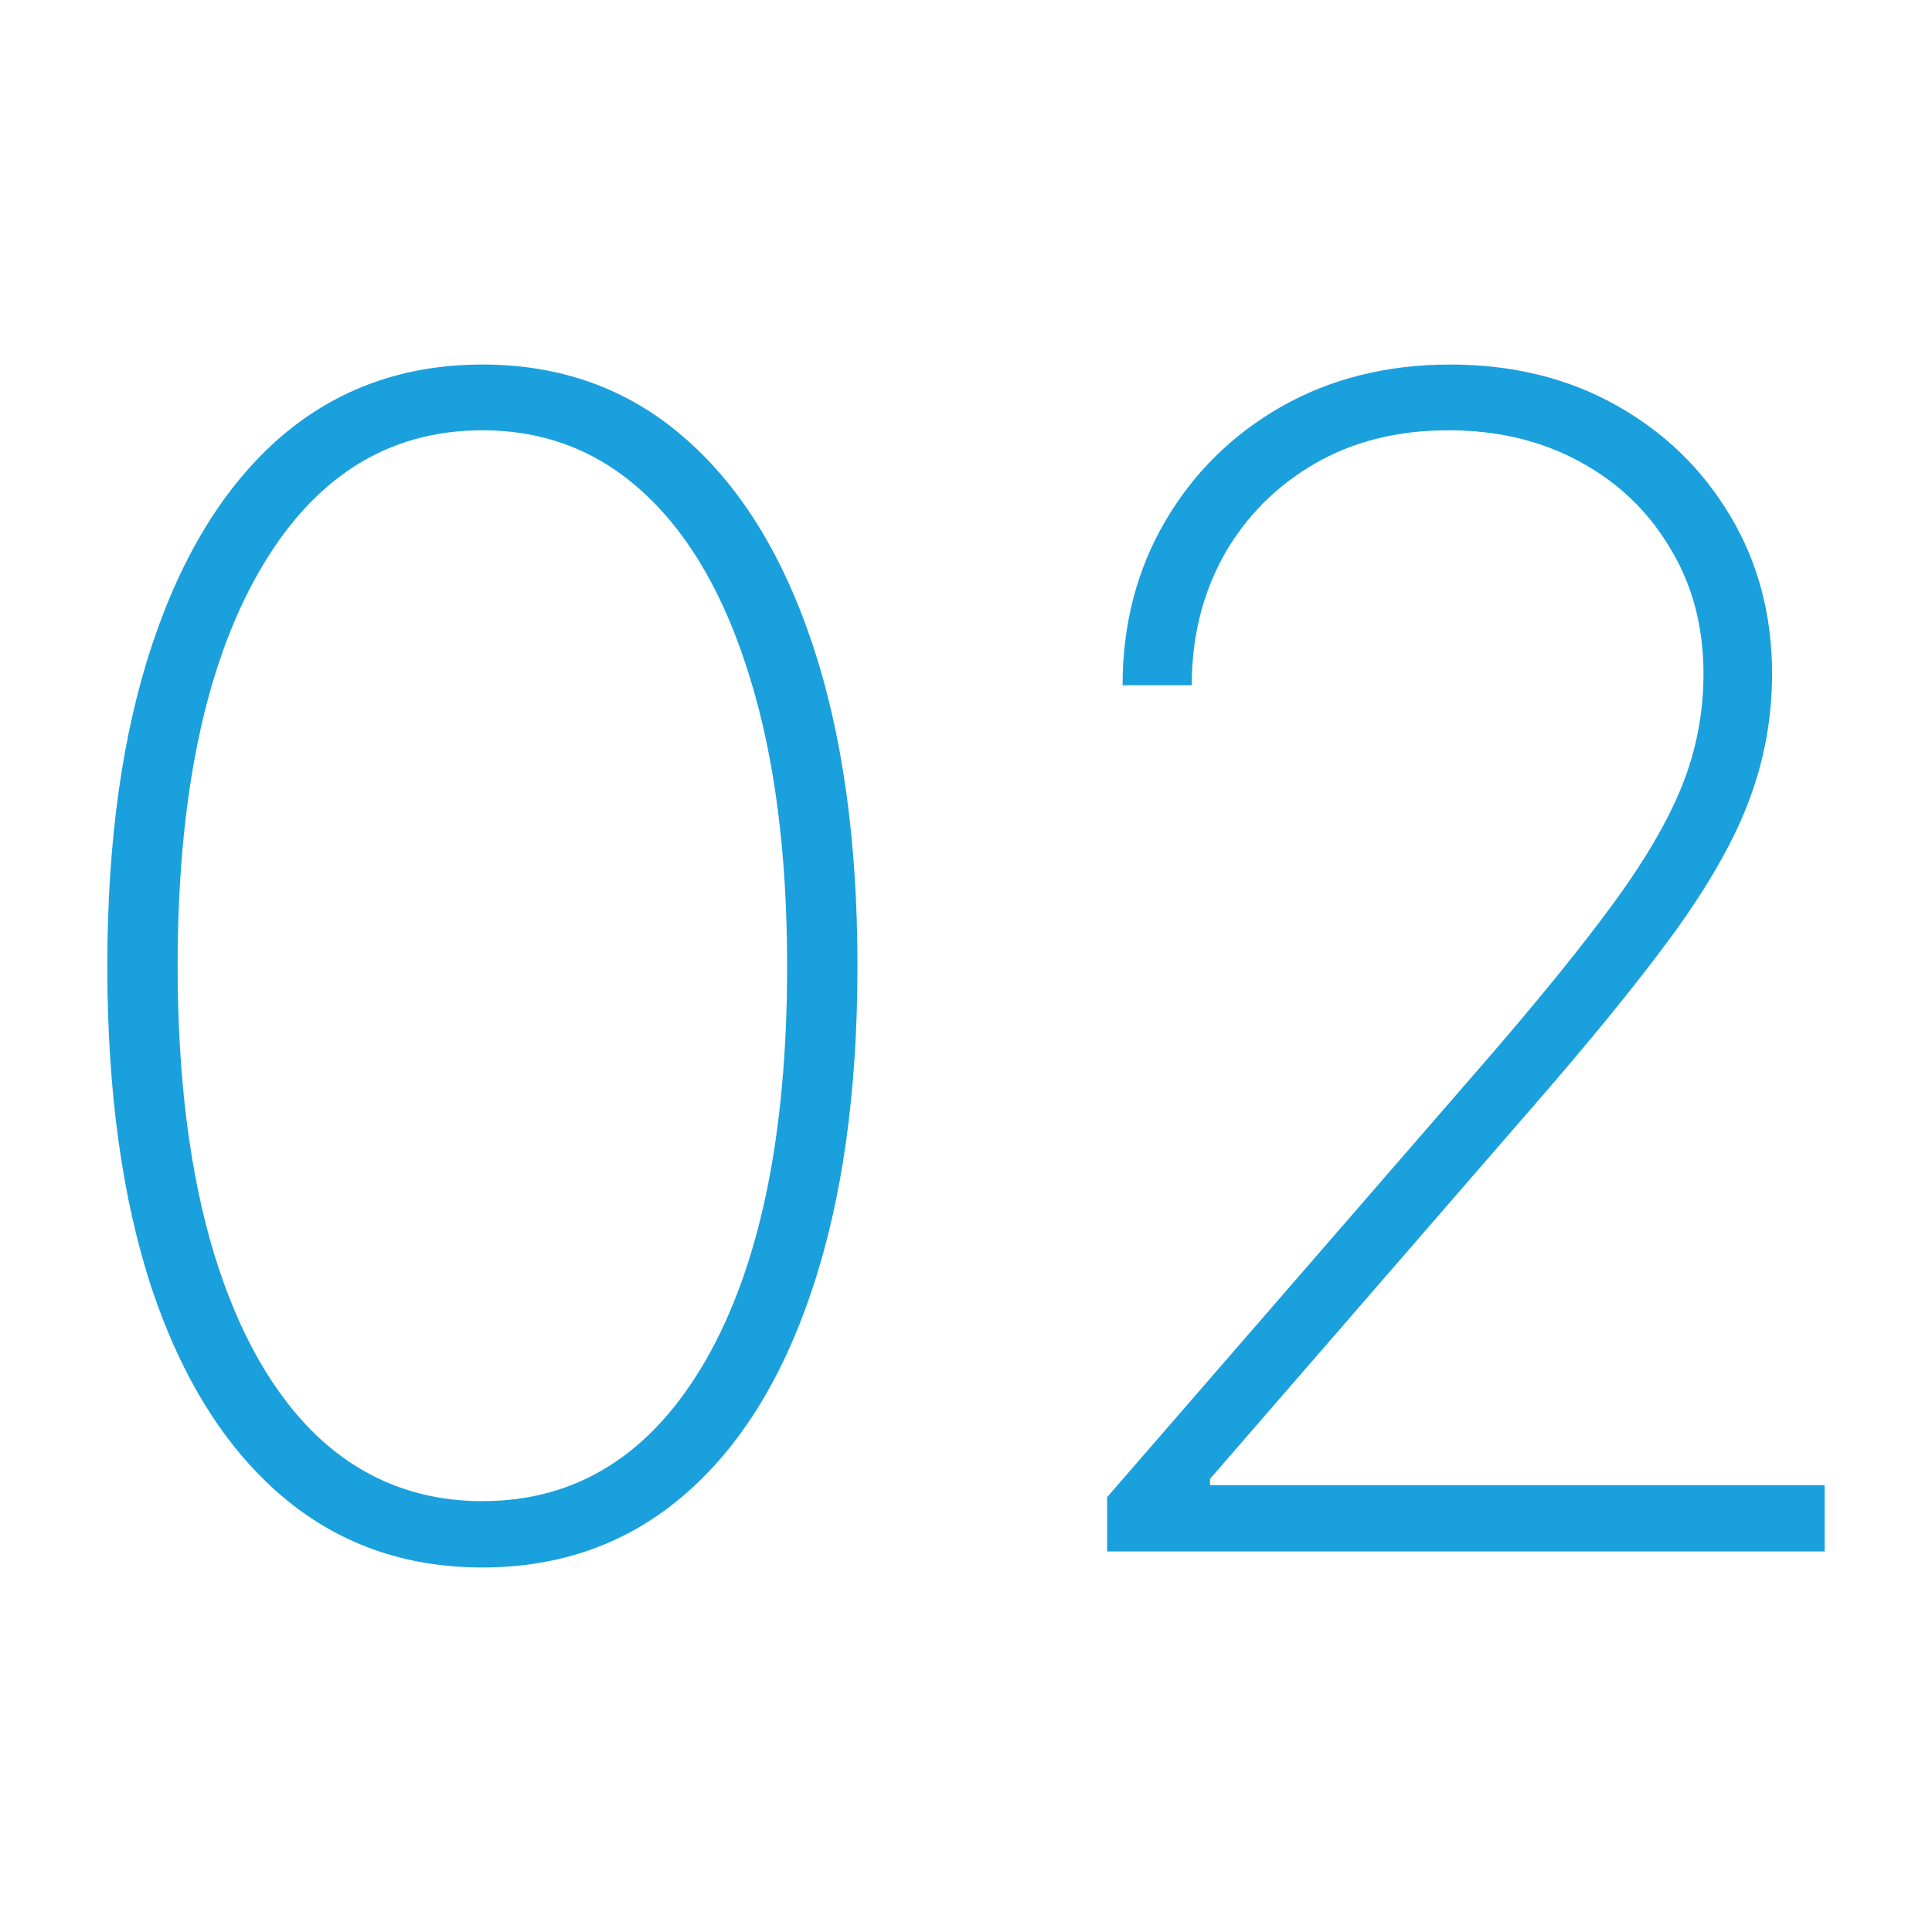
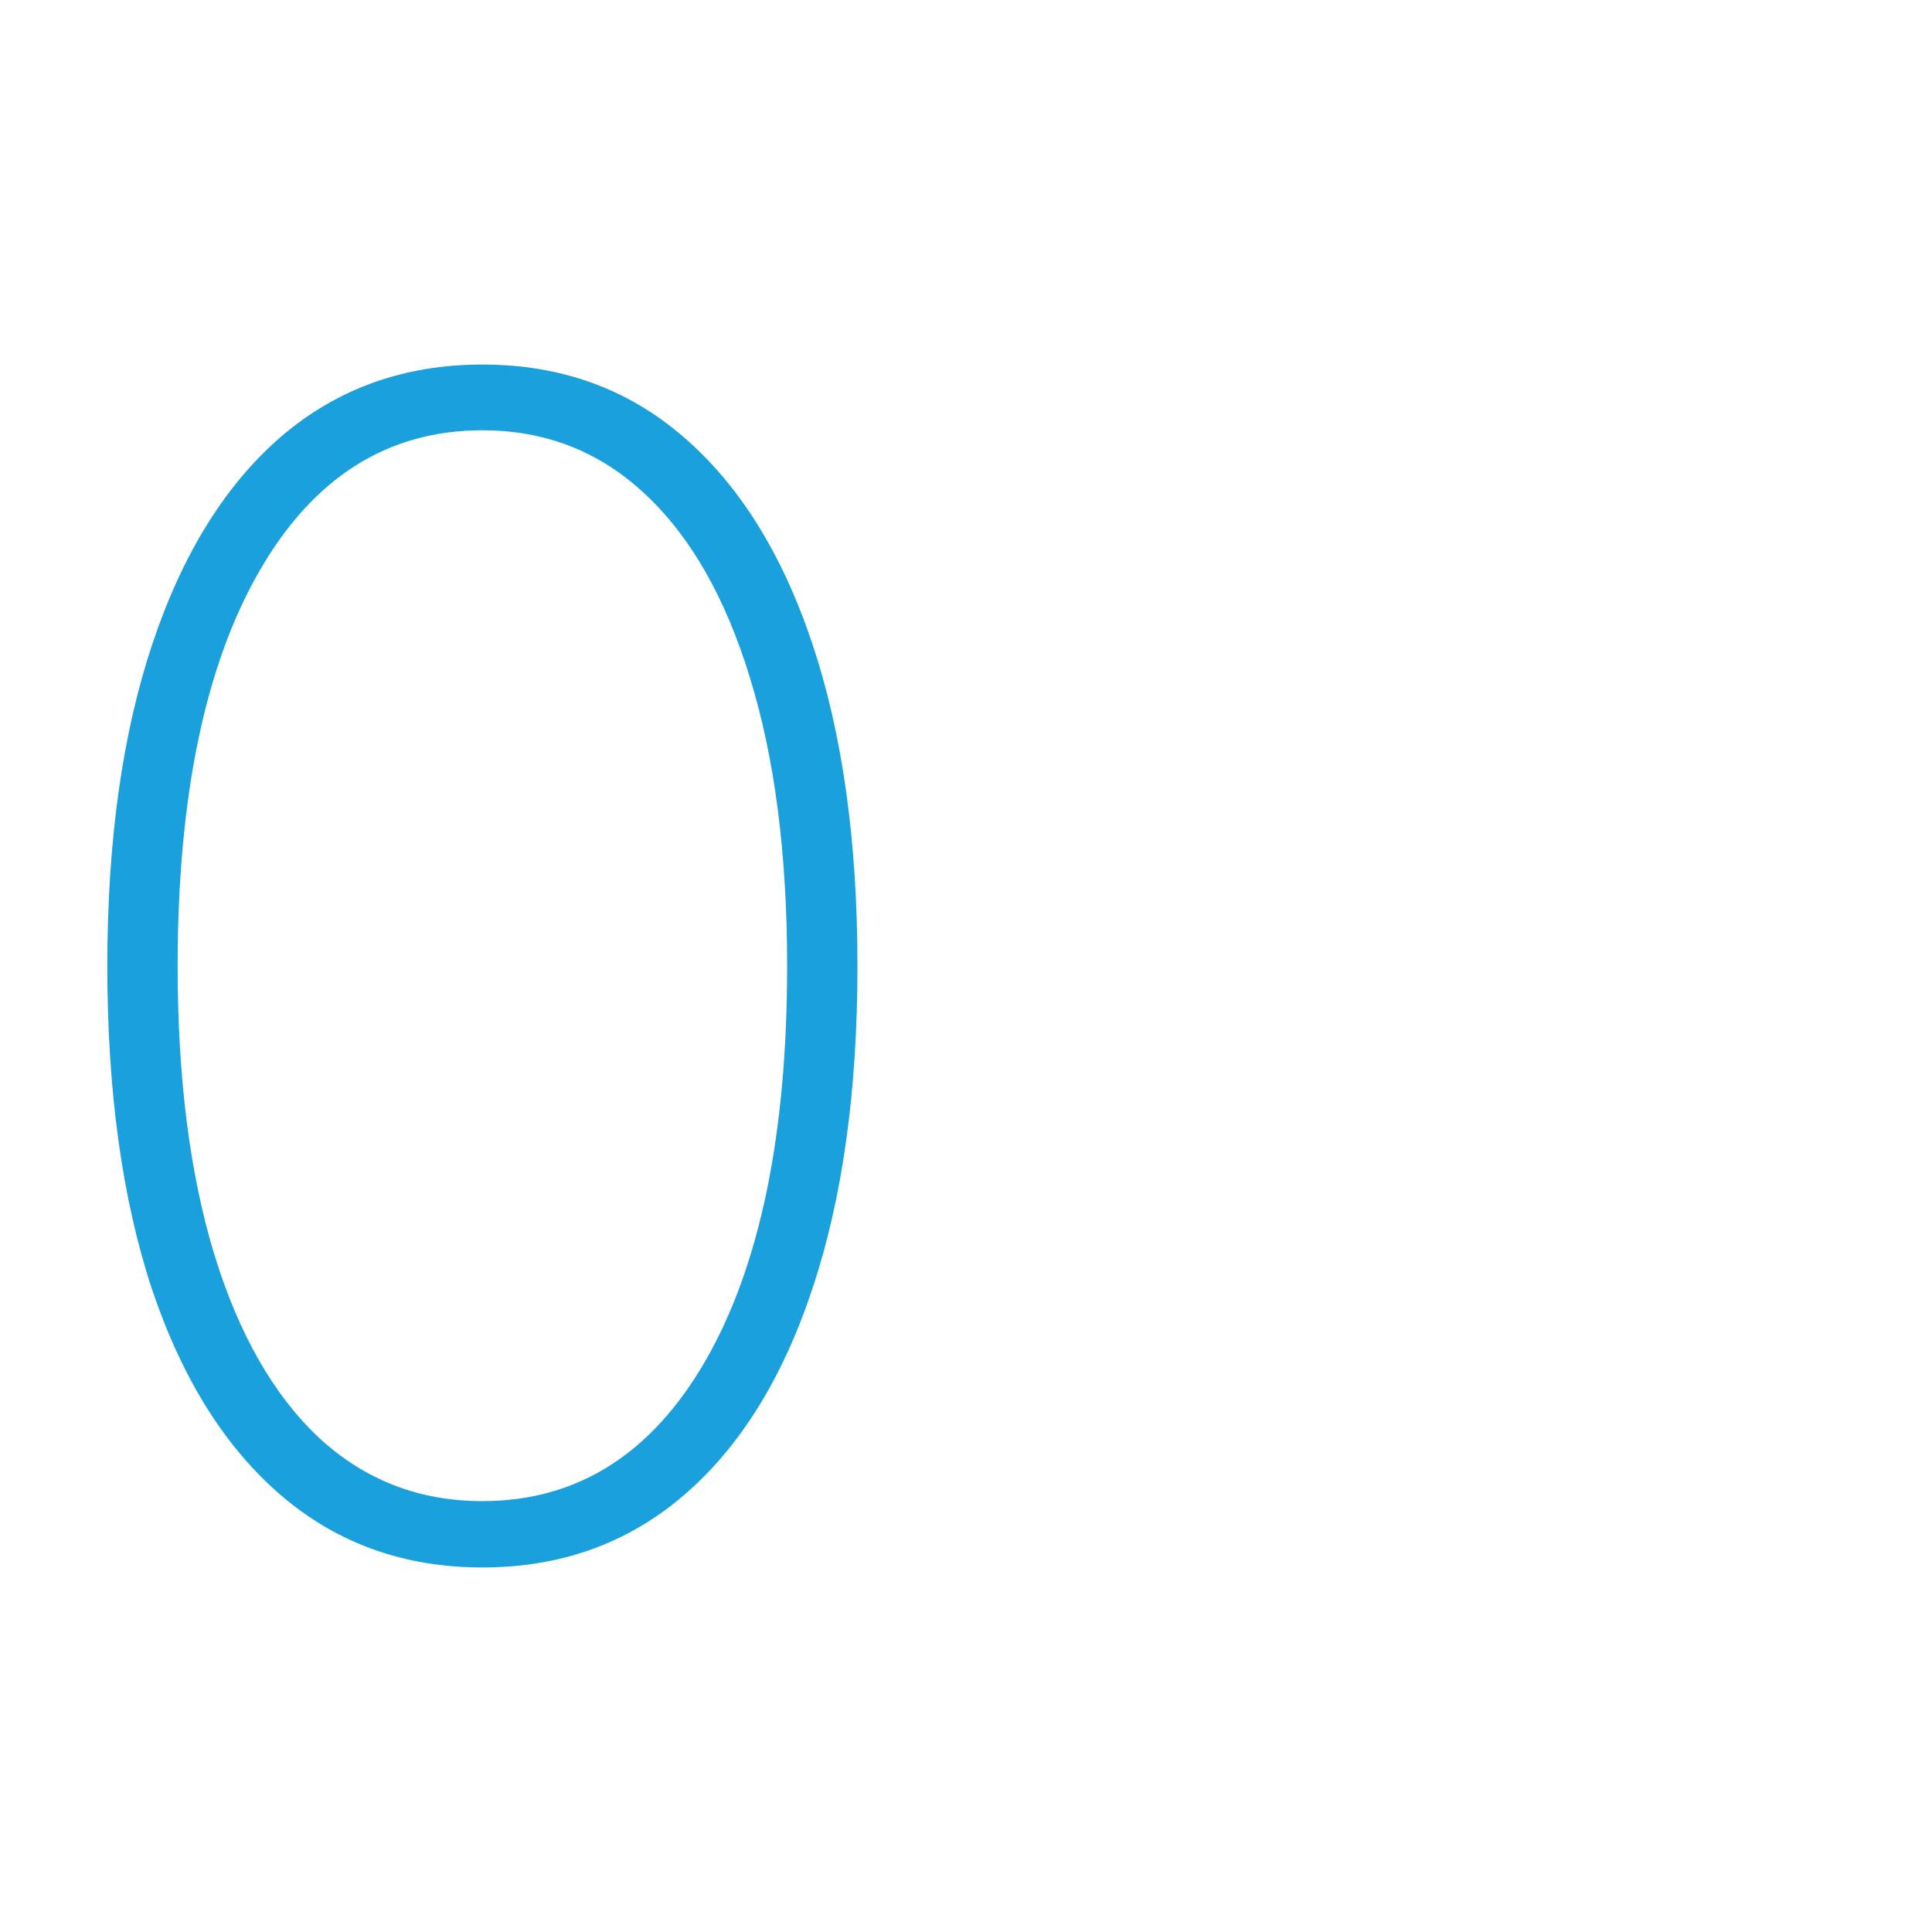
<svg xmlns="http://www.w3.org/2000/svg" width="60" height="60" viewBox="0 0 60 60" fill="none">
  <path d="M14.981 48.679C12.554 48.679 10.471 47.933 8.731 46.442C6.991 44.95 5.653 42.814 4.718 40.032C3.795 37.238 3.333 33.894 3.333 30C3.333 26.117 3.801 22.779 4.736 19.986C5.671 17.192 7.003 15.05 8.731 13.558C10.471 12.067 12.554 11.321 14.981 11.321C17.407 11.321 19.485 12.067 21.213 13.558C22.953 15.05 24.291 17.192 25.226 19.986C26.161 22.779 26.629 26.117 26.629 30C26.629 33.894 26.161 37.238 25.226 40.032C24.303 42.814 22.971 44.95 21.231 46.442C19.491 47.933 17.407 48.679 14.981 48.679ZM14.981 46.619C17.928 46.619 20.242 45.157 21.923 42.234C23.604 39.298 24.445 35.22 24.445 30C24.445 26.52 24.06 23.537 23.291 21.051C22.533 18.565 21.45 16.666 20.041 15.352C18.633 14.026 16.946 13.363 14.981 13.363C12.033 13.363 9.719 14.831 8.038 17.766C6.358 20.702 5.517 24.78 5.517 30C5.517 33.48 5.896 36.463 6.653 38.949C7.411 41.423 8.494 43.323 9.903 44.648C11.323 45.962 13.016 46.619 14.981 46.619Z" fill="#1AA0DD" />
-   <path d="M34.383 48.182V46.495L46.155 32.93C47.836 30.988 49.168 29.343 50.15 27.994C51.133 26.644 51.837 25.425 52.263 24.336C52.69 23.247 52.903 22.111 52.903 20.927C52.903 19.447 52.553 18.139 51.855 17.003C51.168 15.855 50.227 14.961 49.032 14.322C47.848 13.682 46.499 13.363 44.983 13.363C43.397 13.363 42.007 13.712 40.811 14.411C39.615 15.109 38.68 16.056 38.005 17.251C37.343 18.447 37.011 19.791 37.011 21.282H34.863C34.863 19.4 35.301 17.707 36.177 16.204C37.053 14.7 38.254 13.511 39.781 12.635C41.32 11.759 43.072 11.321 45.037 11.321C46.966 11.321 48.683 11.741 50.186 12.582C51.689 13.422 52.873 14.57 53.737 16.026C54.601 17.47 55.033 19.104 55.033 20.927C55.033 22.264 54.802 23.555 54.341 24.798C53.891 26.029 53.116 27.408 52.015 28.935C50.914 30.45 49.393 32.32 47.452 34.545L37.579 45.927V46.122H56.667V48.182H34.383Z" fill="#1AA0DD" />
</svg>